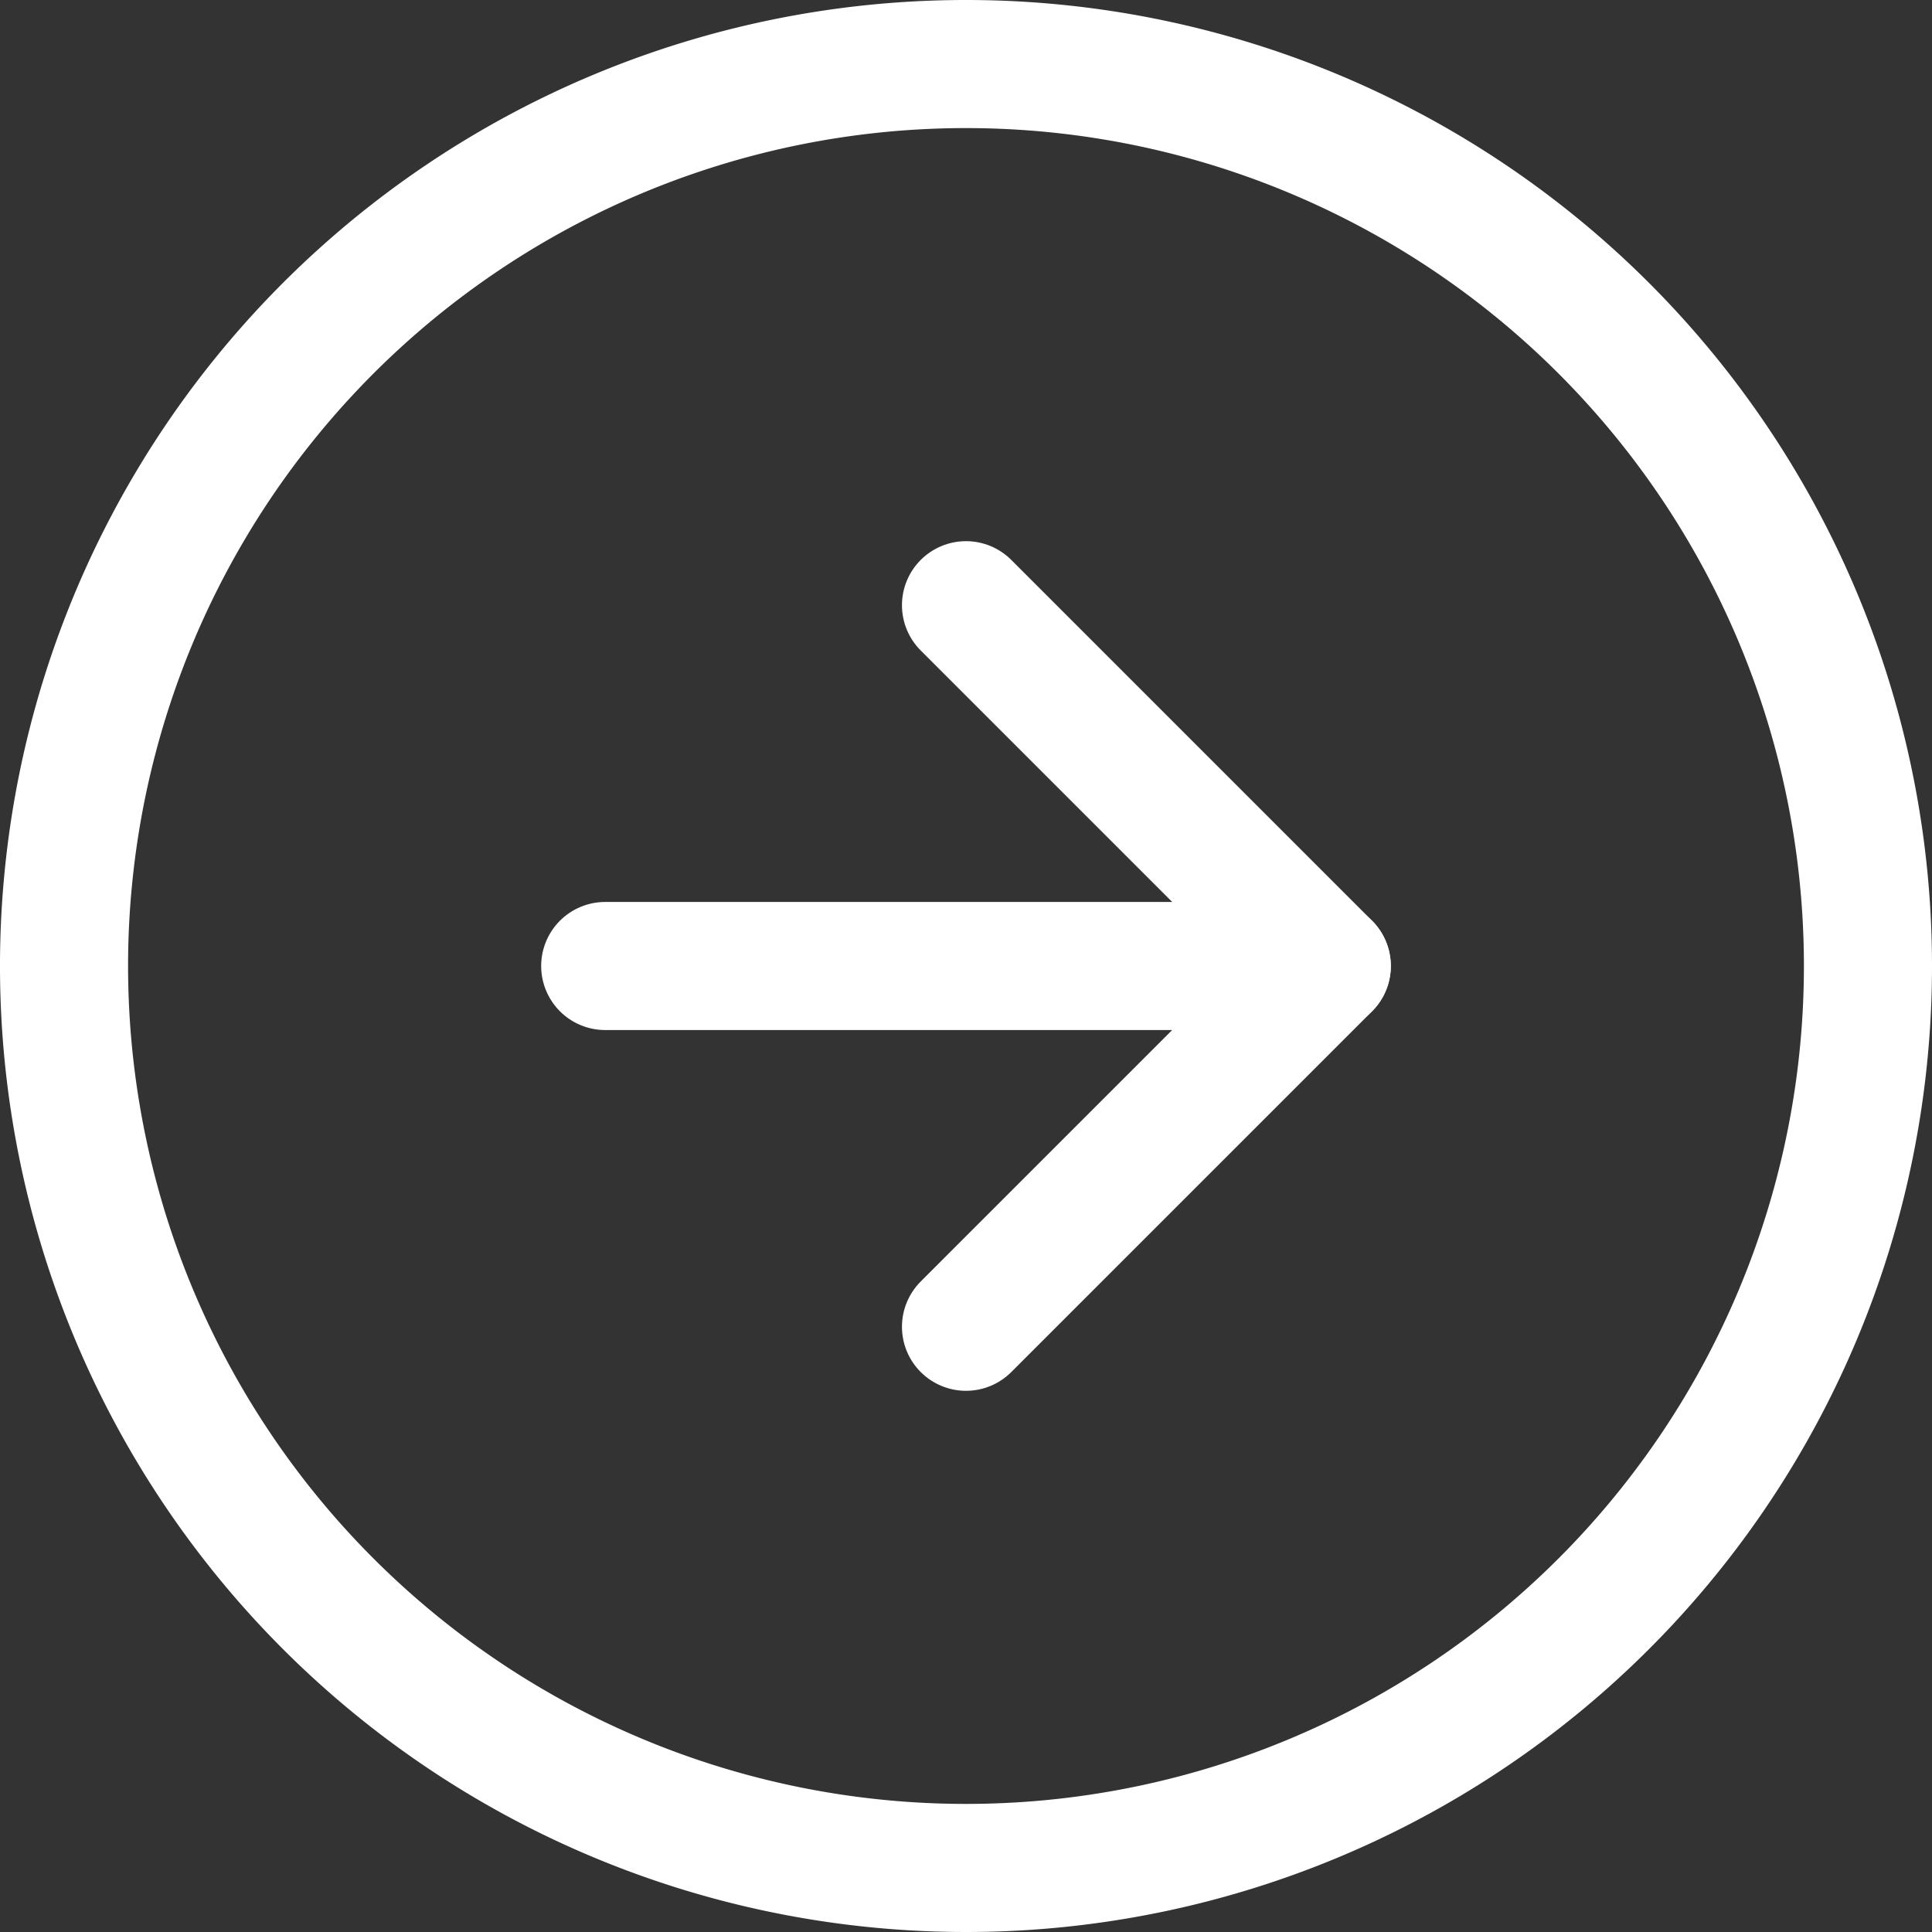
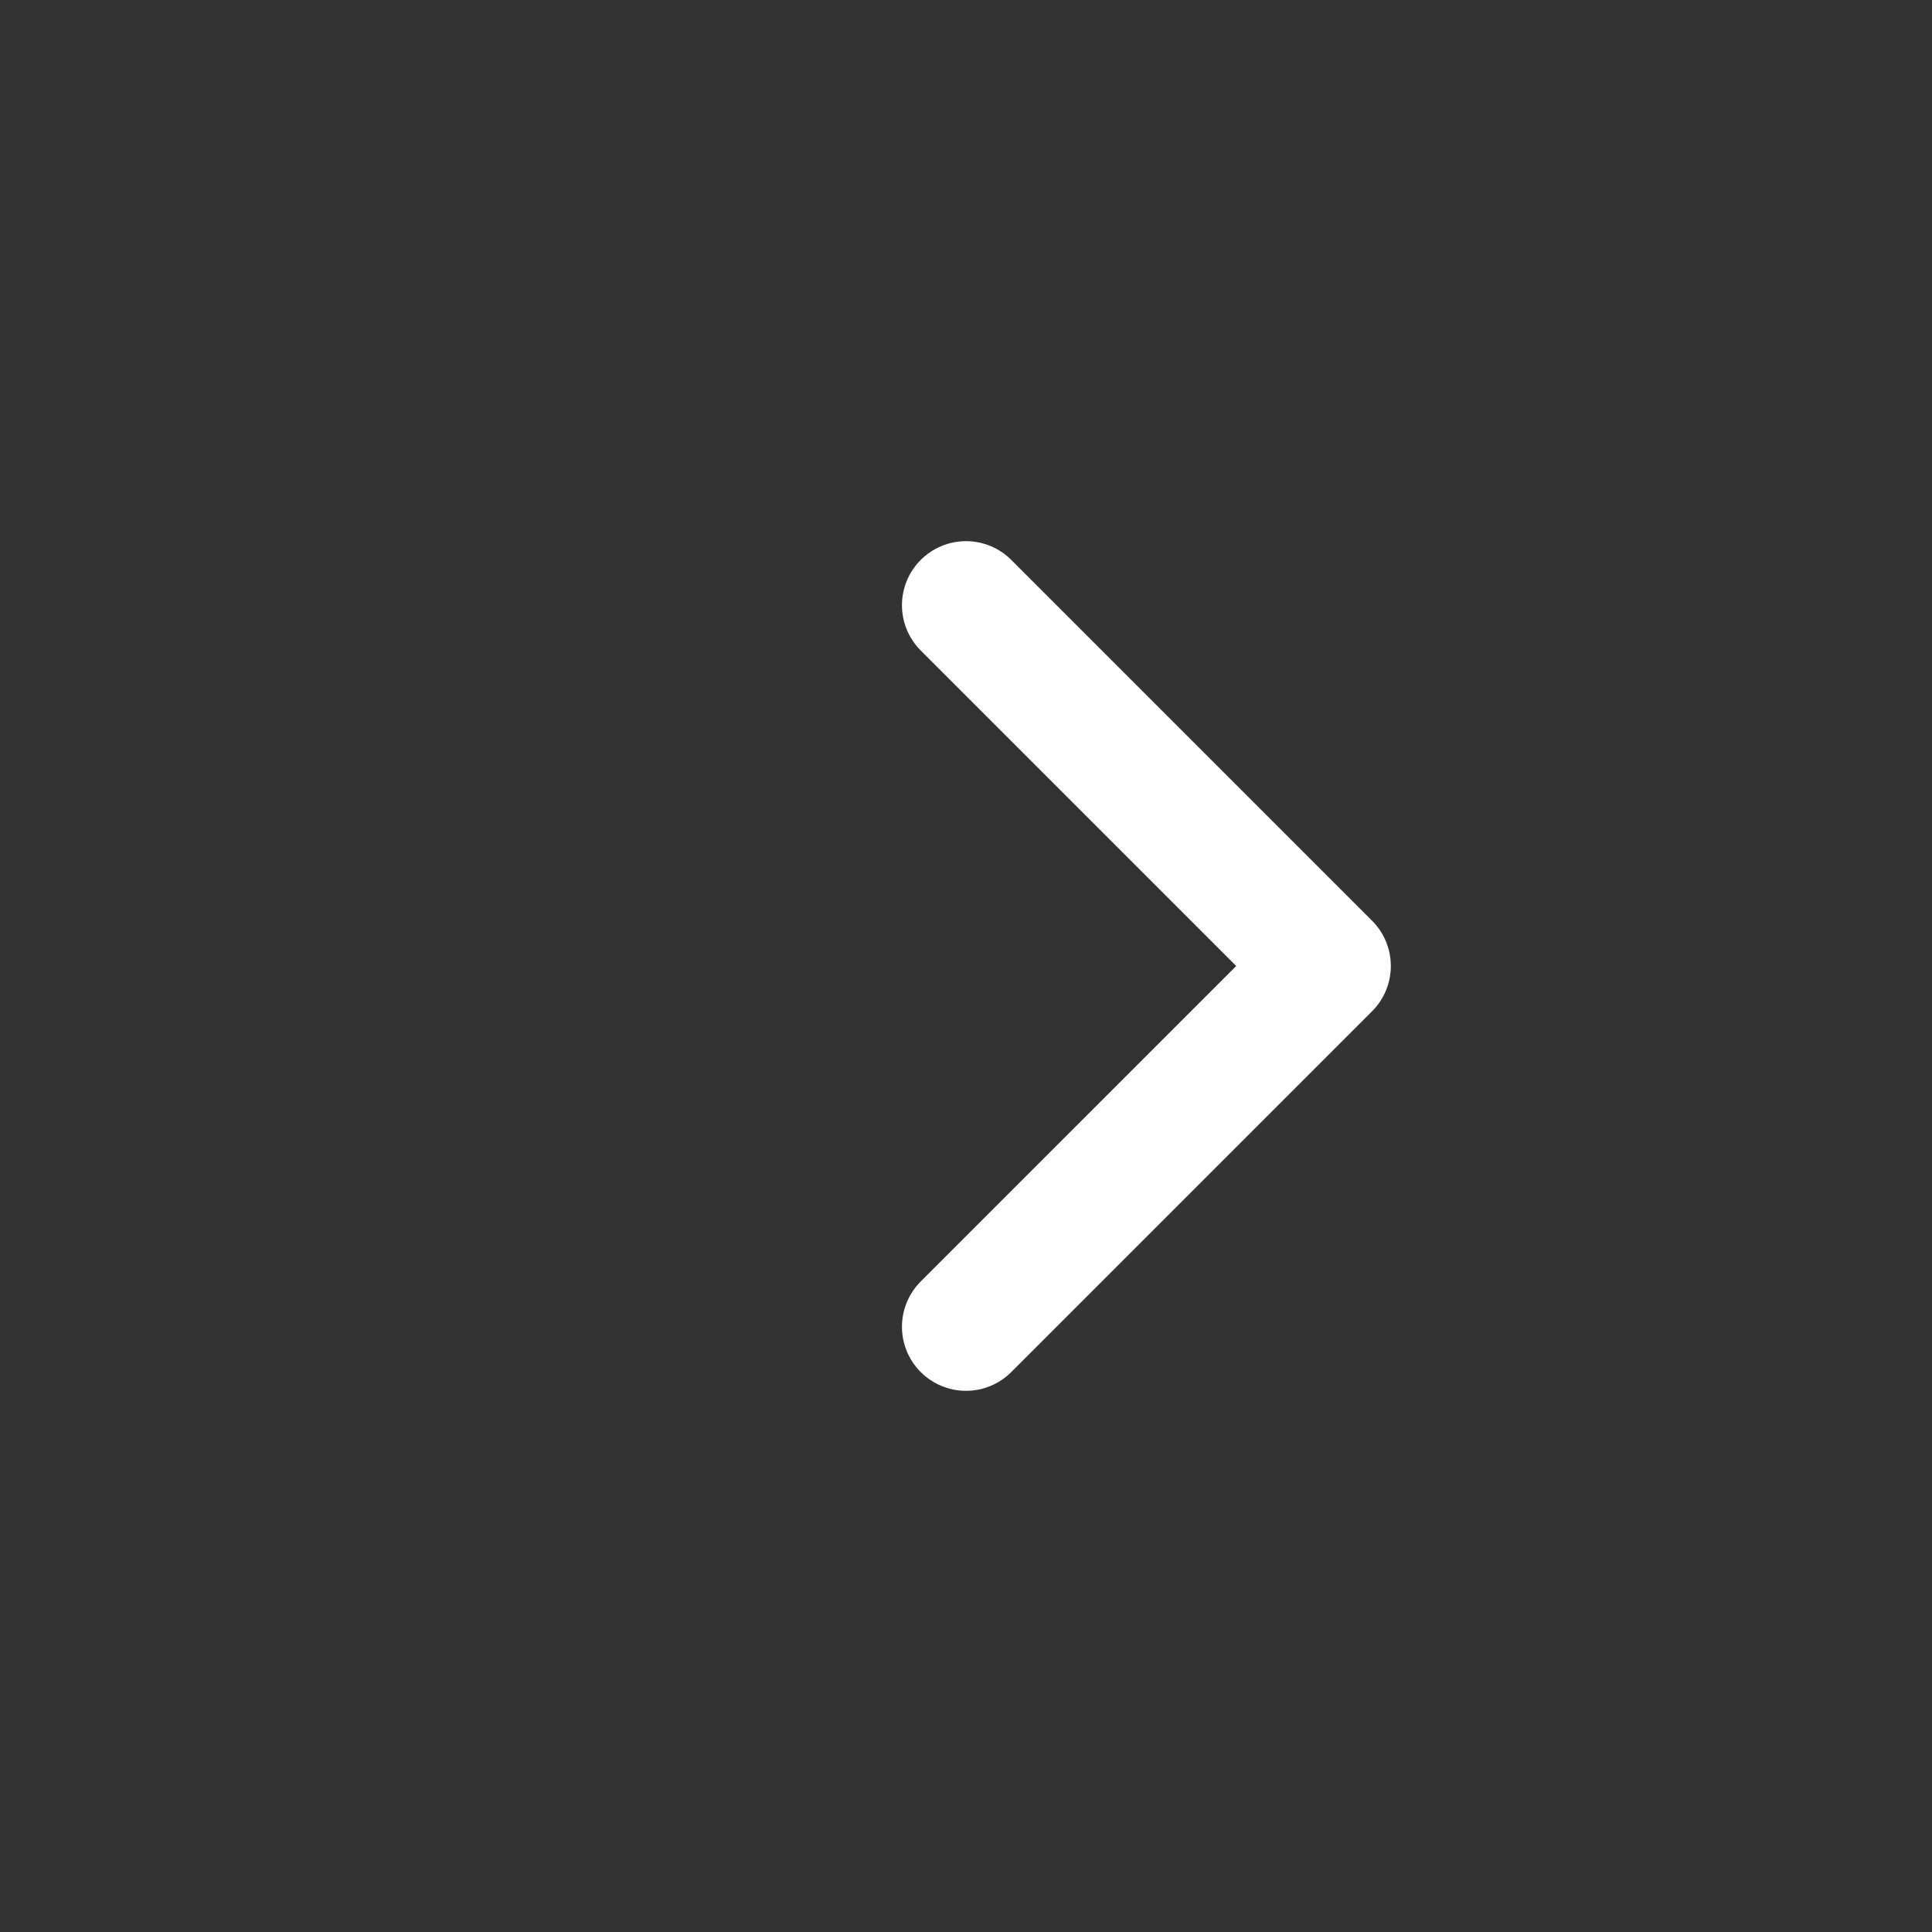
<svg xmlns="http://www.w3.org/2000/svg" width="75.418" height="75.418" viewBox="0 0 75.418 75.418">
  <rect x="0" y="0" width="75.418" height="75.418" fill="#333333" stroke="none" />
  <g transform="translate(-0.5 -0.5)">
-     <path d="M73.418,38.209A35.209,35.209,0,1,1,38.209,3,35.209,35.209,0,0,1,73.418,38.209Z" transform="translate(0 0)" fill="none" stroke="#fff" stroke-linecap="round" stroke-linejoin="round" stroke-width="5" />
    <path d="M18,40.167,32.084,26.084,18,12" transform="translate(20.209 12.125)" fill="none" stroke="#fff" stroke-linecap="round" stroke-linejoin="round" stroke-width="5" />
-     <path d="M12,18H40.167" transform="translate(12.125 20.209)" fill="none" stroke="#fff" stroke-linecap="round" stroke-linejoin="round" stroke-width="5" />
  </g>
</svg>